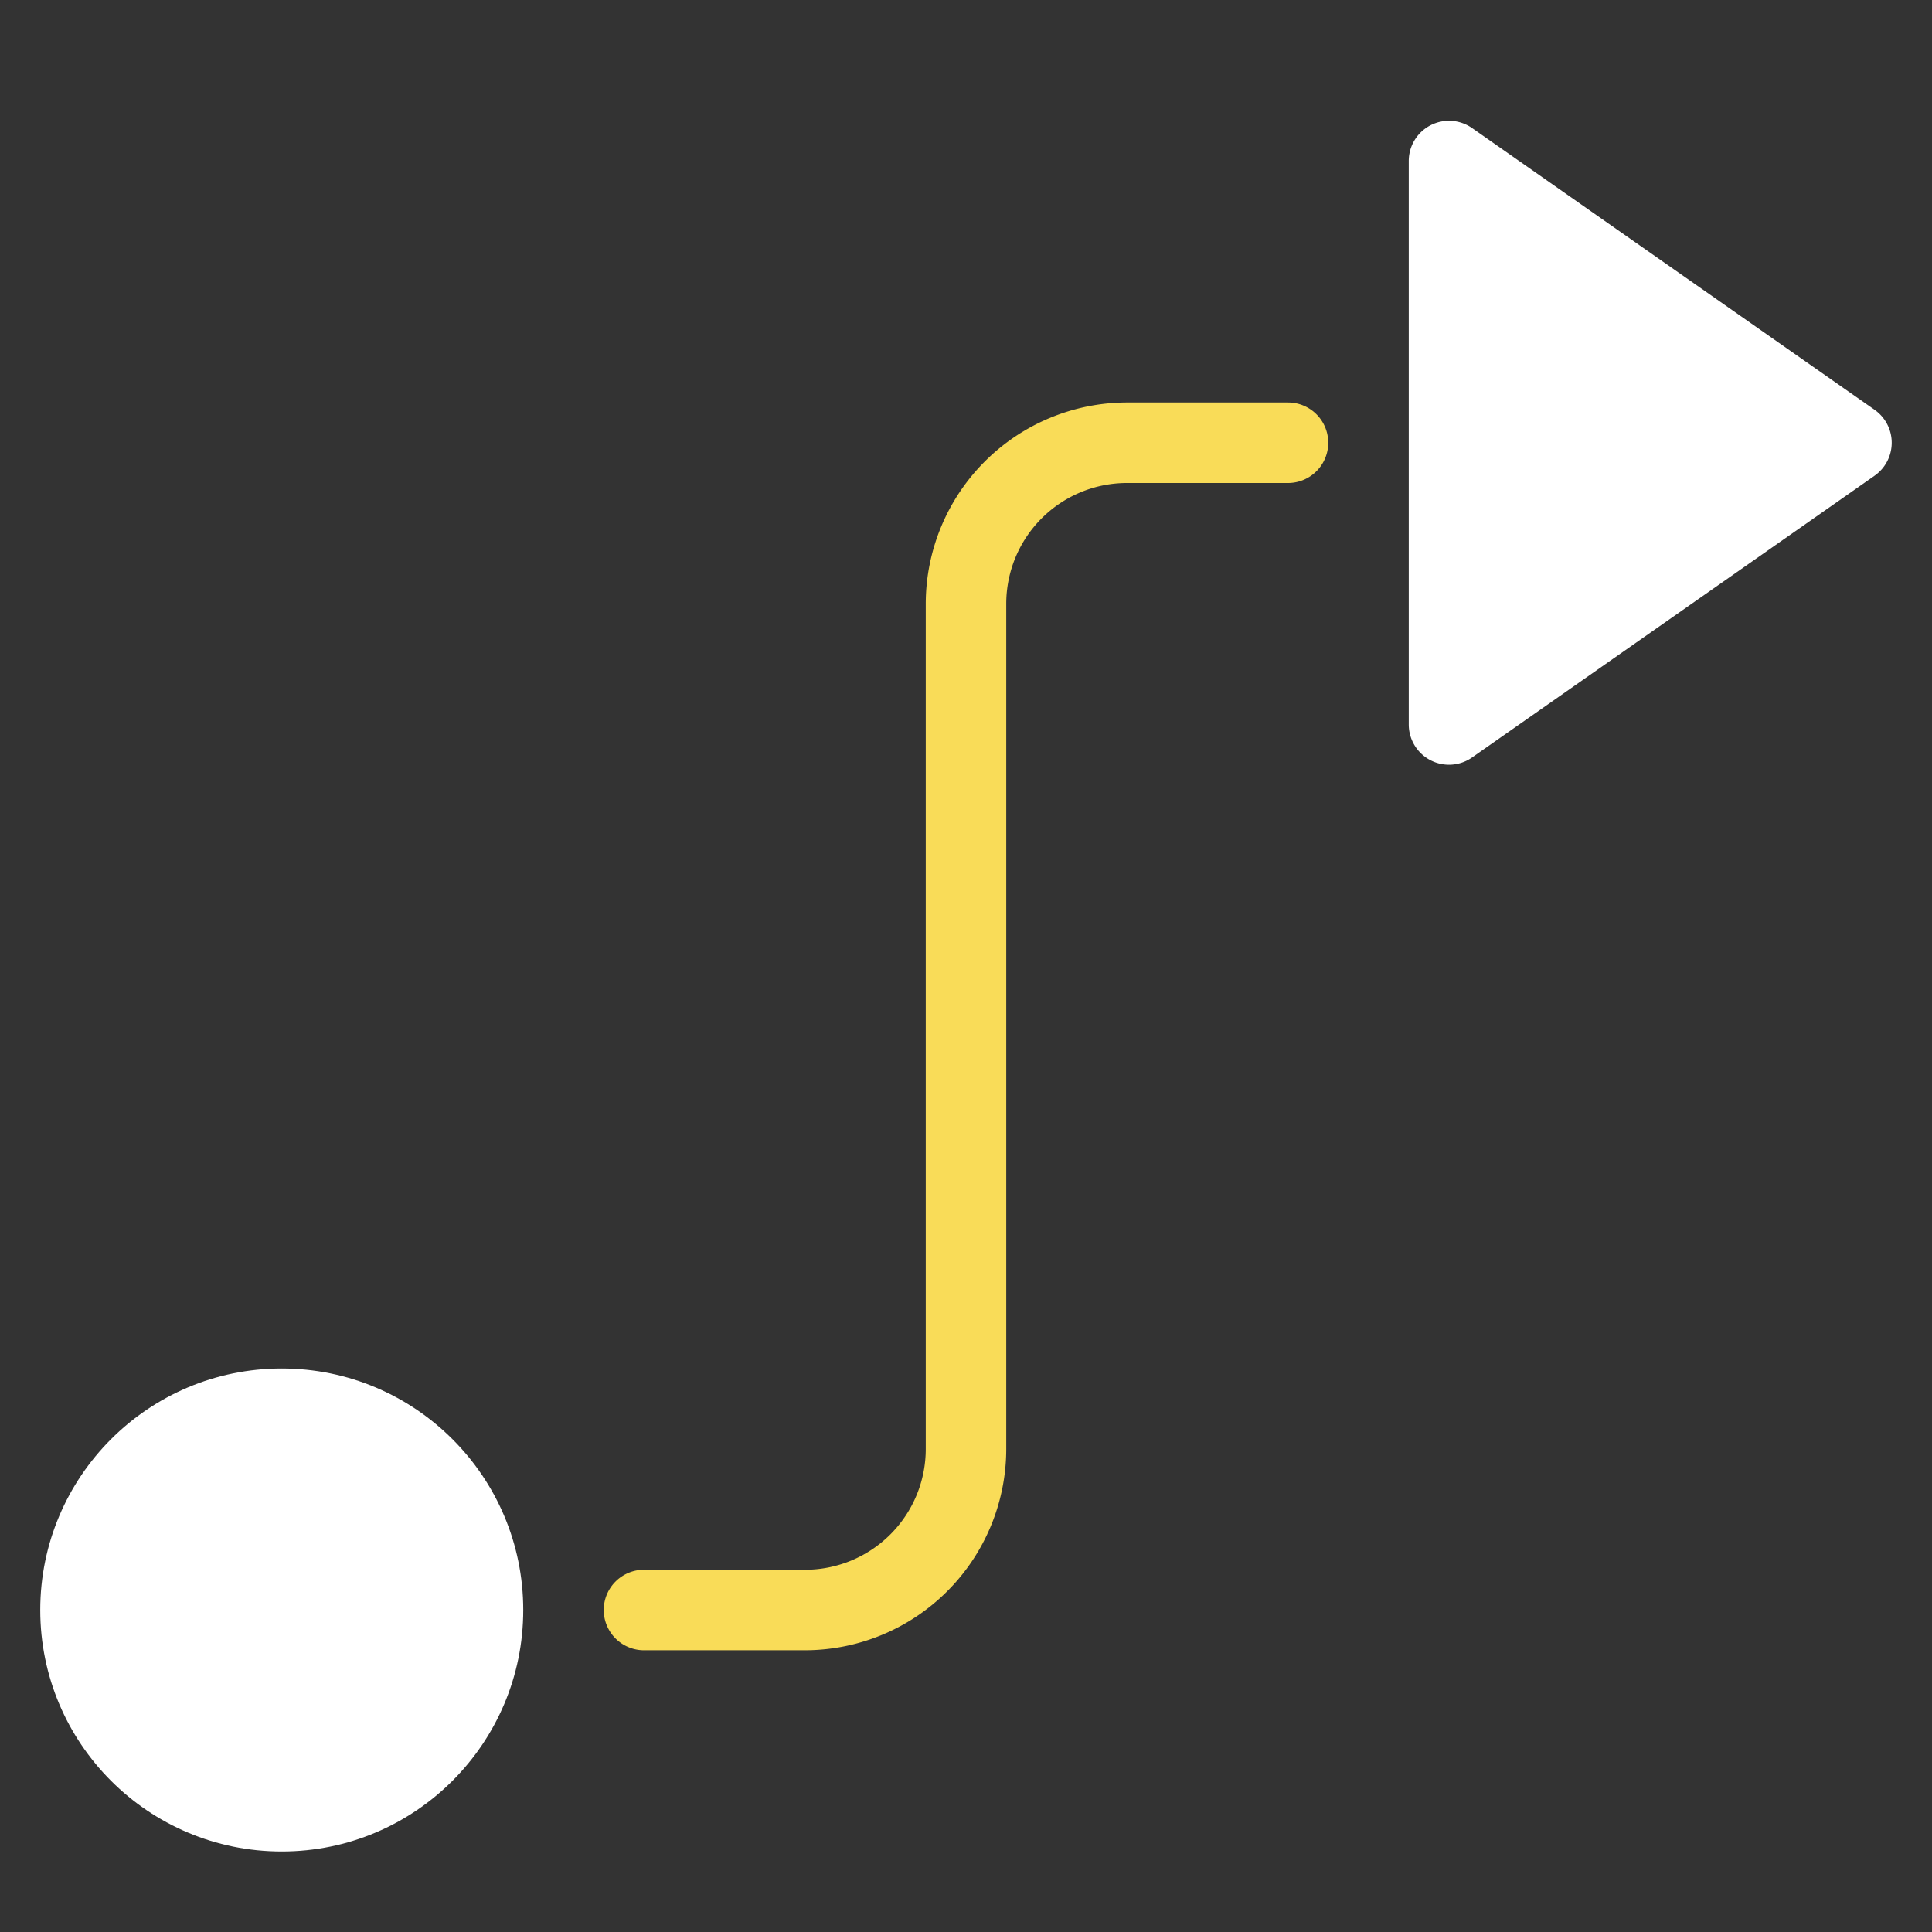
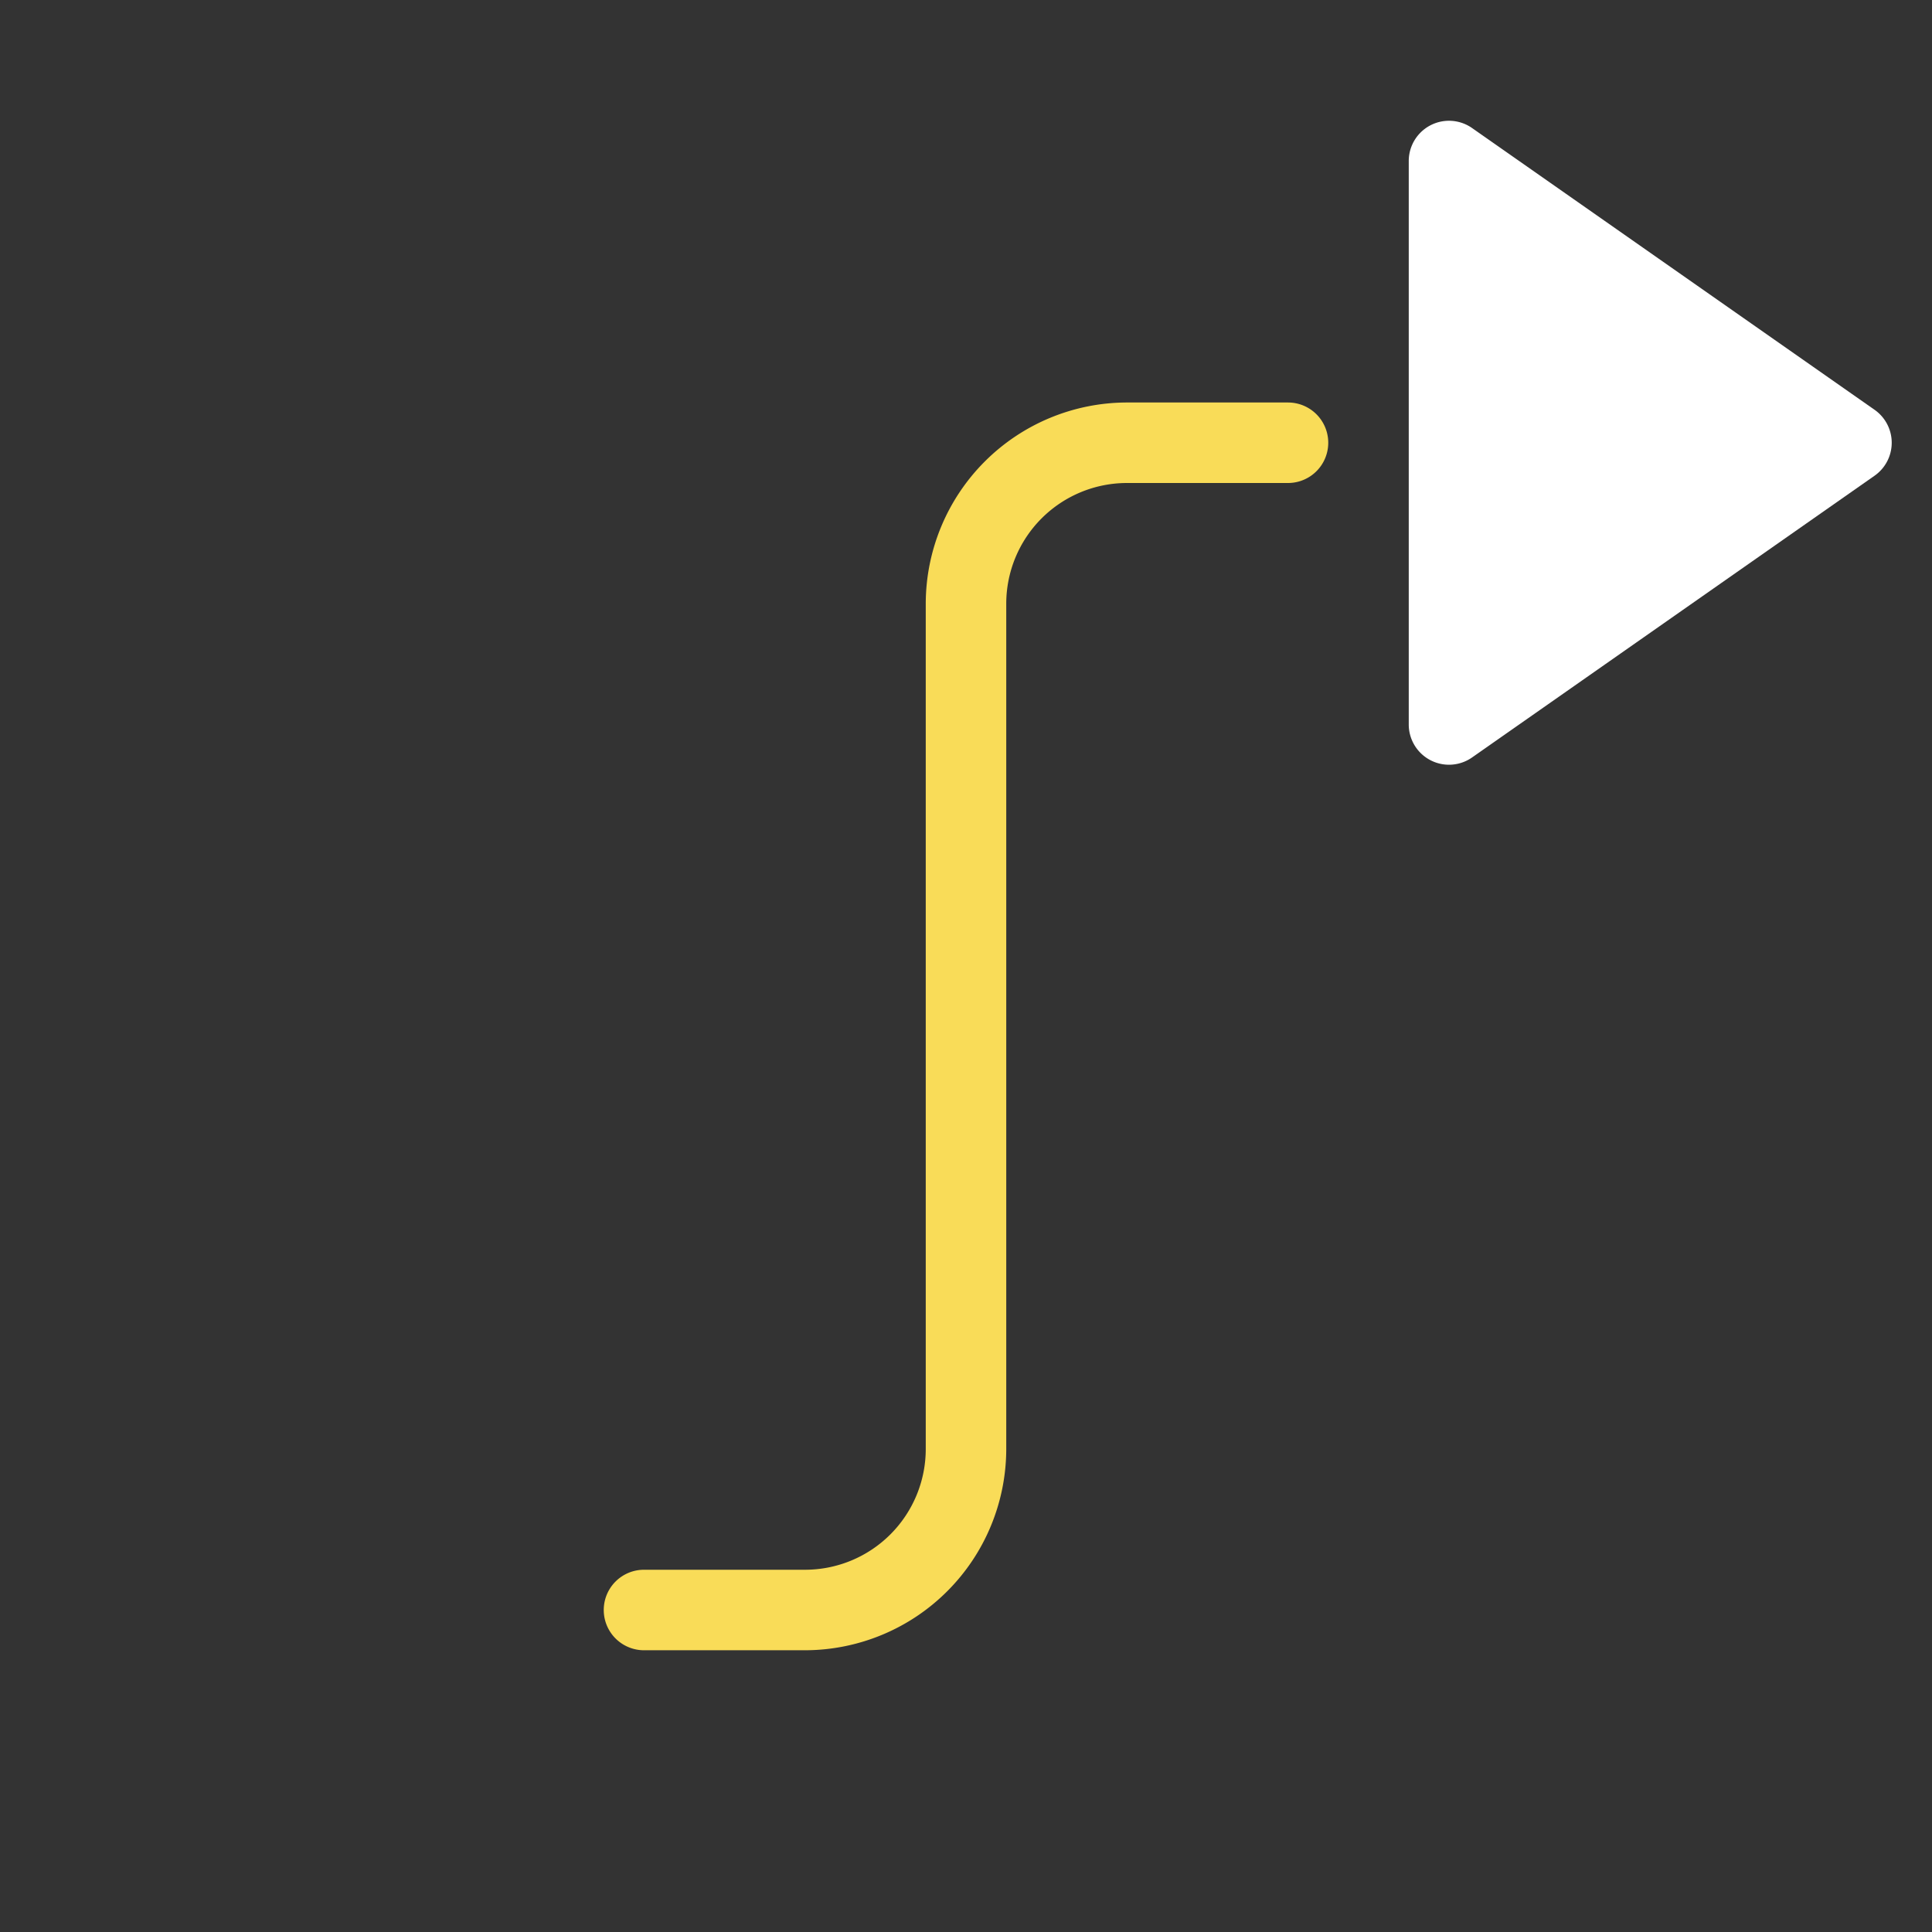
<svg xmlns="http://www.w3.org/2000/svg" width="48" height="48" viewBox="0 0 48 48">
  <rect x="0" y="0" width="48" height="48" fill="#333333" stroke="none" />
  <g class="nc-icon-wrapper" fill="#f9dc58">
    <path d="M16,41h4a5.006,5.006,0,0,0,5-5V15a3,3,0,0,1,3-3h4a1,1,0,0,0,0-2H28a5.006,5.006,0,0,0-5,5V36a3,3,0,0,1-3,3H16a1,1,0,0,0,0,2Z" data-color="color-2" />
-     <circle cx="7" cy="40" r="6" fill="#ffffff" />
-     <path d="M46.573,10.181l-10-7A1,1,0,0,0,35,4V18a1,1,0,0,0,1.573.819l10-7a1,1,0,0,0,0-1.638Z" fill="#ffffff" />
+     <path d="M46.573,10.181l-10-7A1,1,0,0,0,35,4V18a1,1,0,0,0,1.573.819l10-7a1,1,0,0,0,0-1.638" fill="#ffffff" />
  </g>
</svg>